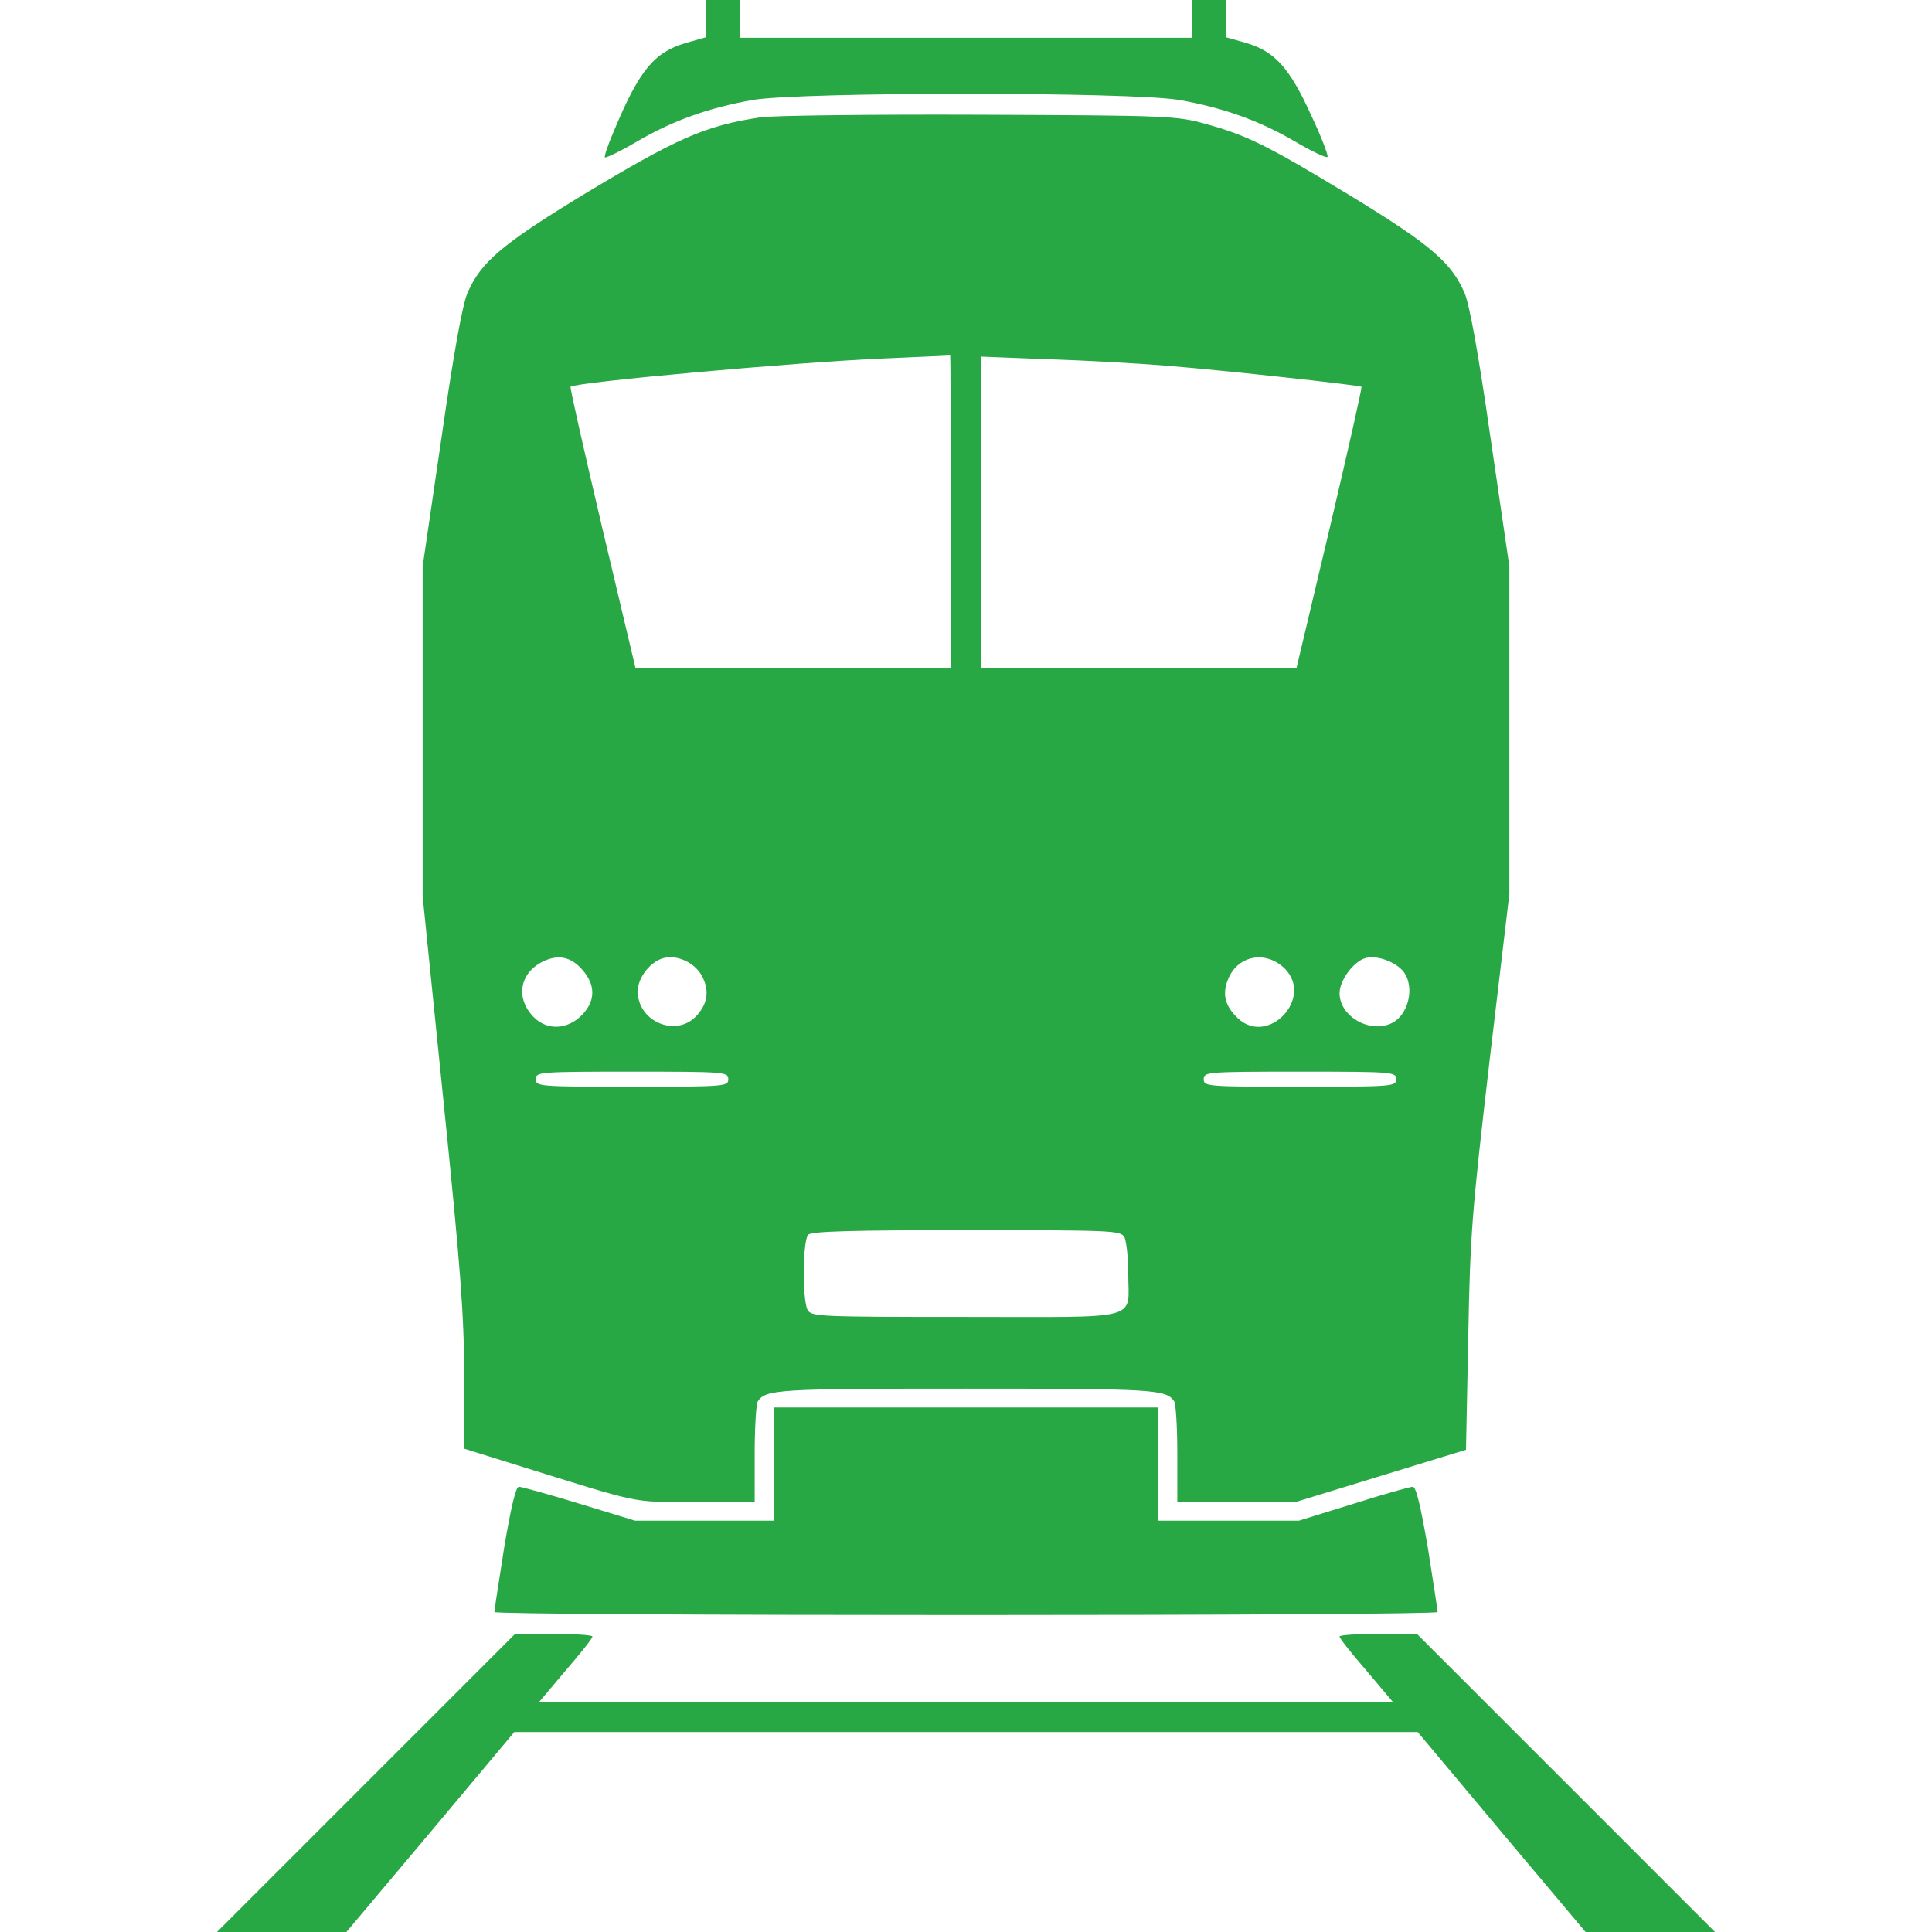
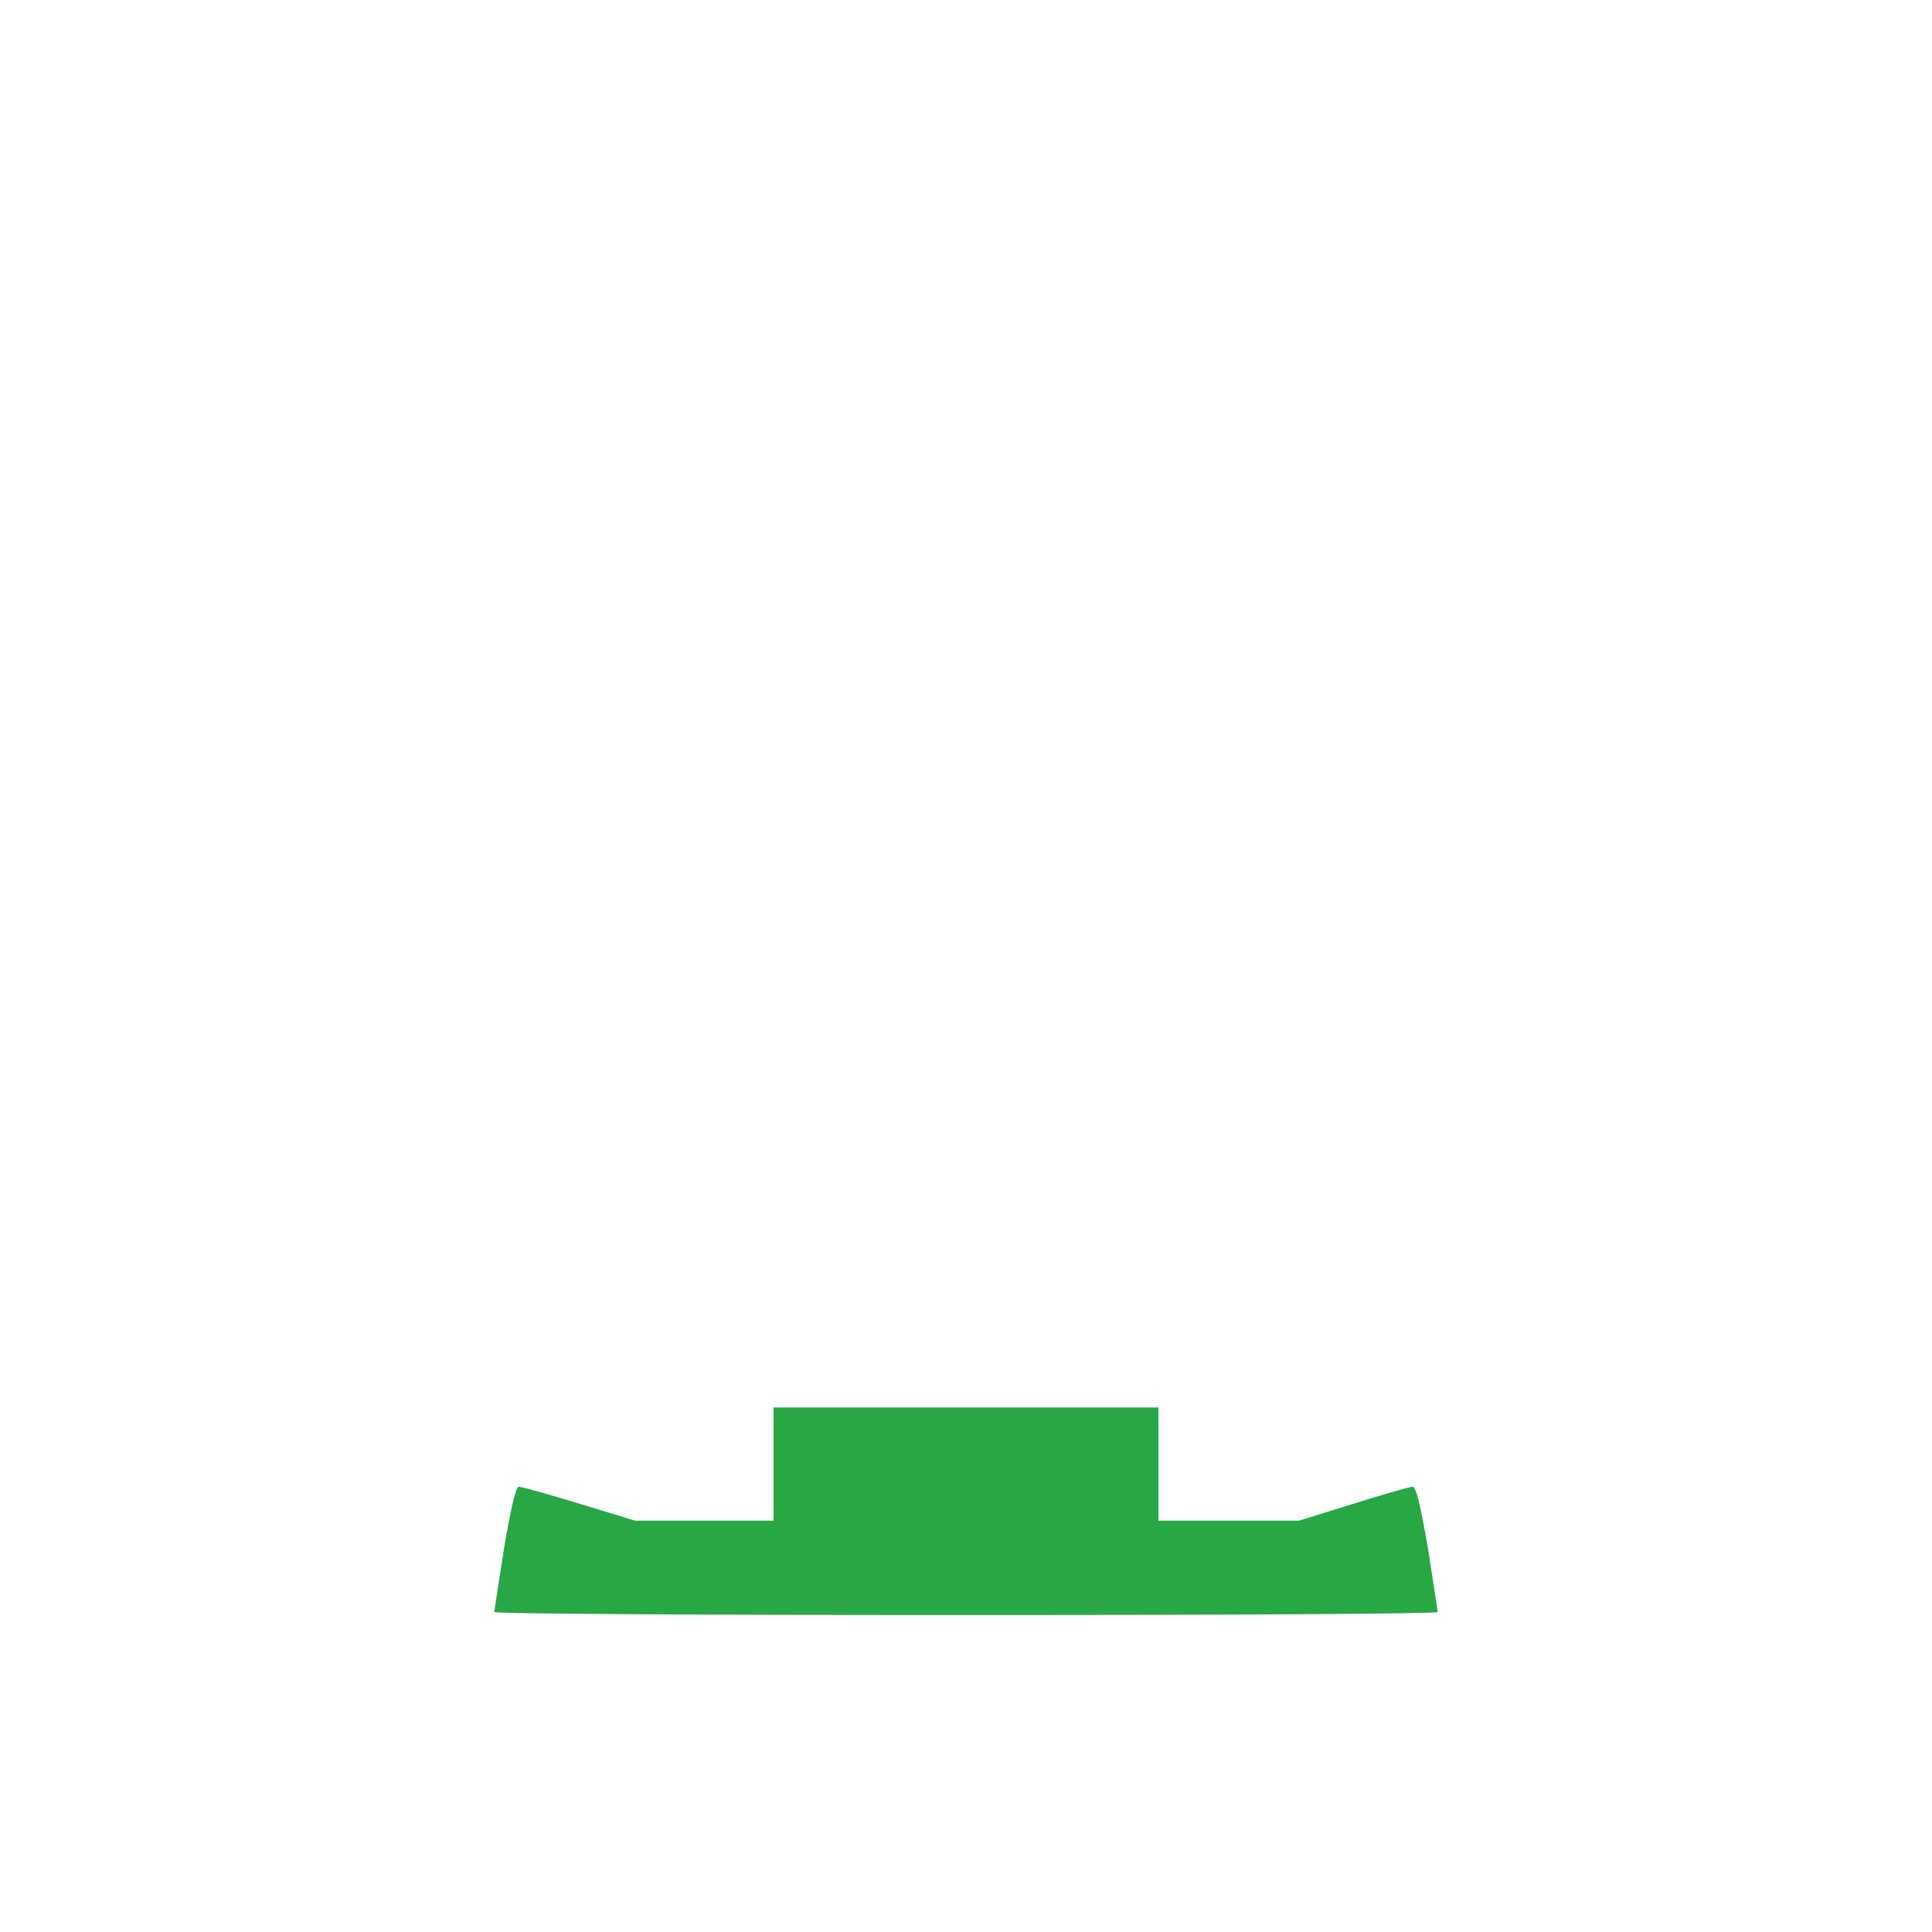
<svg xmlns="http://www.w3.org/2000/svg" width="58" height="58" viewBox="0 0 58 58" fill="none">
-   <path d="M21.184 0.555V1.121L20.583 1.291C19.632 1.575 19.19 2.107 18.42 3.954C18.25 4.35 18.136 4.69 18.159 4.724C18.193 4.746 18.623 4.543 19.122 4.248C20.209 3.614 21.263 3.24 22.588 3.002C24.05 2.753 33.95 2.753 35.412 3.002C36.737 3.24 37.791 3.614 38.878 4.248C39.377 4.543 39.807 4.746 39.852 4.712C39.886 4.678 39.671 4.112 39.365 3.466C38.72 2.039 38.266 1.541 37.417 1.291L36.816 1.121V0.555V-1.95503e-05H36.307H35.797V0.566V1.133H29H22.203V0.566V-1.95503e-05H21.693H21.184V0.555Z" fill="#28A745" />
-   <path d="M22.826 3.523C21.161 3.772 20.323 4.146 17.434 5.891C15.078 7.329 14.432 7.873 14.036 8.791C13.888 9.119 13.616 10.614 13.254 13.141L12.688 17.003V21.954V26.904L13.31 33.022C13.832 38.13 13.934 39.501 13.934 41.314V43.489L15.384 43.942C19.394 45.188 18.895 45.086 20.866 45.086H22.656V43.636C22.656 42.843 22.702 42.141 22.747 42.073C22.985 41.71 23.336 41.688 29 41.688C34.664 41.688 35.015 41.71 35.253 42.073C35.298 42.141 35.344 42.843 35.344 43.636V45.086H37.134H38.912L41.461 44.304L44.01 43.523L44.078 40.147C44.134 37.02 44.191 36.375 44.723 31.798L45.312 26.836V21.92V17.003L44.746 13.141C44.384 10.614 44.112 9.119 43.965 8.791C43.568 7.873 42.922 7.329 40.566 5.891C38.04 4.361 37.451 4.067 36.182 3.716C35.321 3.478 35.083 3.466 29.396 3.444C26.157 3.432 23.2 3.466 22.826 3.523ZM28.547 15.35V20.051H23.812H19.077L18.08 15.848C17.536 13.537 17.105 11.634 17.128 11.611C17.264 11.475 23.857 10.875 26.508 10.762C27.595 10.716 28.502 10.671 28.524 10.671C28.535 10.66 28.547 12.767 28.547 15.35ZM35.004 10.977C36.828 11.124 40.827 11.566 40.872 11.611C40.895 11.634 40.464 13.537 39.92 15.848L38.923 20.051H34.188H29.453V15.372V10.705L31.458 10.784C32.568 10.818 34.166 10.909 35.004 10.977ZM17.502 29.136C17.887 29.589 17.876 30.065 17.457 30.484C17.026 30.915 16.426 30.937 16.029 30.541C15.474 29.985 15.588 29.227 16.279 28.875C16.754 28.637 17.151 28.717 17.502 29.136ZM21.082 29.317C21.308 29.759 21.24 30.155 20.878 30.529C20.255 31.141 19.145 30.654 19.145 29.759C19.145 29.328 19.564 28.819 19.971 28.751C20.391 28.672 20.889 28.932 21.082 29.317ZM38.572 29.079C39.444 29.963 38.074 31.413 37.168 30.575C36.771 30.201 36.681 29.838 36.873 29.385C37.168 28.672 38.006 28.524 38.572 29.079ZM42.05 29.079C42.492 29.476 42.344 30.405 41.812 30.699C41.155 31.05 40.215 30.529 40.215 29.816C40.215 29.408 40.679 28.807 41.042 28.751C41.348 28.694 41.789 28.841 42.05 29.079ZM21.863 32.398C21.863 32.614 21.784 32.625 18.975 32.625C16.165 32.625 16.086 32.614 16.086 32.398C16.086 32.183 16.165 32.172 18.975 32.172C21.784 32.172 21.863 32.183 21.863 32.398ZM41.914 32.398C41.914 32.614 41.835 32.625 39.025 32.625C36.216 32.625 36.137 32.614 36.137 32.398C36.137 32.183 36.216 32.172 39.025 32.172C41.835 32.172 41.914 32.183 41.914 32.398ZM33.758 37.145C33.815 37.27 33.871 37.757 33.871 38.232C33.871 39.671 34.358 39.535 29 39.535C24.537 39.535 24.355 39.524 24.242 39.32C24.084 39.003 24.095 37.236 24.265 37.066C24.367 36.964 25.579 36.93 29.023 36.93C33.463 36.93 33.645 36.941 33.758 37.145Z" fill="#28A745" />
  <path d="M23.223 43.953V45.652H21.15H19.065L17.4 45.143C16.471 44.859 15.655 44.633 15.576 44.633C15.486 44.633 15.338 45.256 15.134 46.468C14.976 47.487 14.84 48.348 14.84 48.394C14.84 48.45 21.218 48.484 29 48.484C36.794 48.484 43.16 48.45 43.16 48.394C43.16 48.348 43.024 47.487 42.866 46.468C42.65 45.222 42.514 44.633 42.413 44.633C42.333 44.633 41.529 44.859 40.634 45.143L38.991 45.652H36.884H34.777V43.953V42.254H29H23.223V43.953Z" fill="#28A745" />
-   <path d="M10.988 53.525L6.514 58H8.462H10.399L12.925 54.998L15.44 51.996H29H42.56L45.075 54.998L47.601 58H49.538H51.486L47.012 53.525L42.537 49.051H41.382C40.736 49.051 40.215 49.085 40.215 49.13C40.215 49.187 40.577 49.64 41.019 50.15L41.812 51.09H29H16.188L16.981 50.15C17.423 49.64 17.785 49.187 17.785 49.13C17.785 49.085 17.264 49.051 16.618 49.051H15.463L10.988 53.525Z" fill="#28A745" />
</svg>